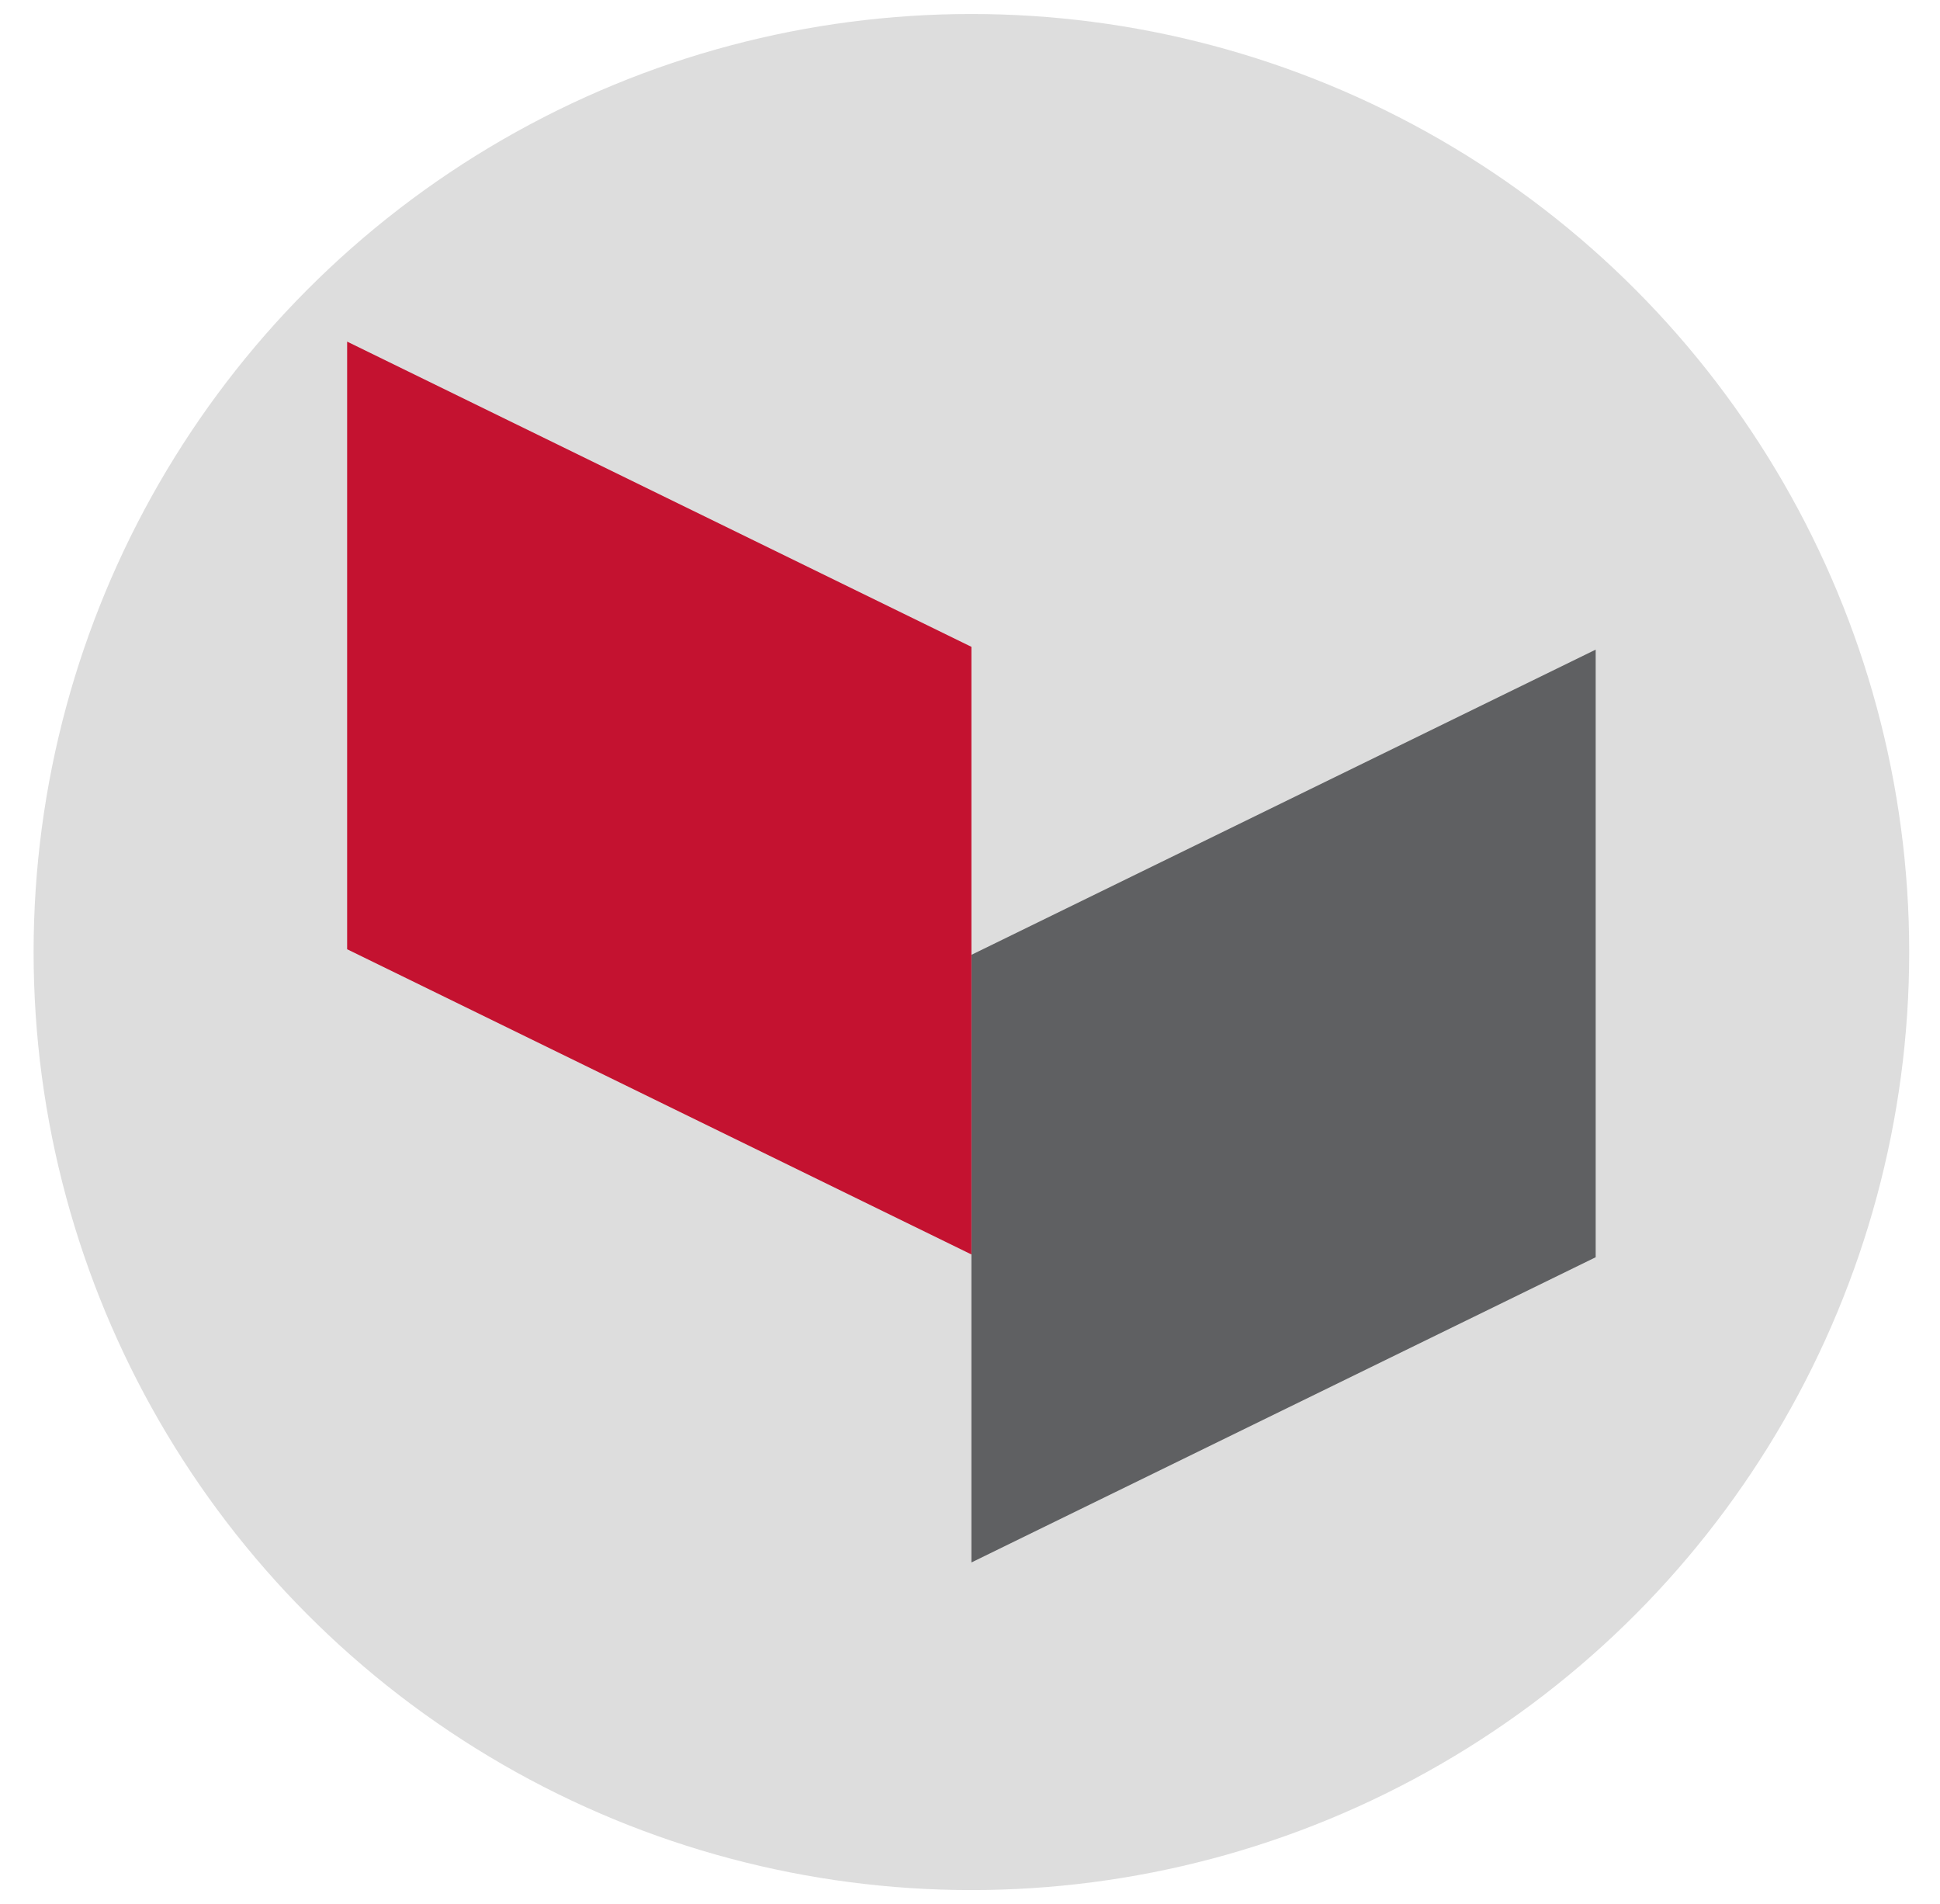
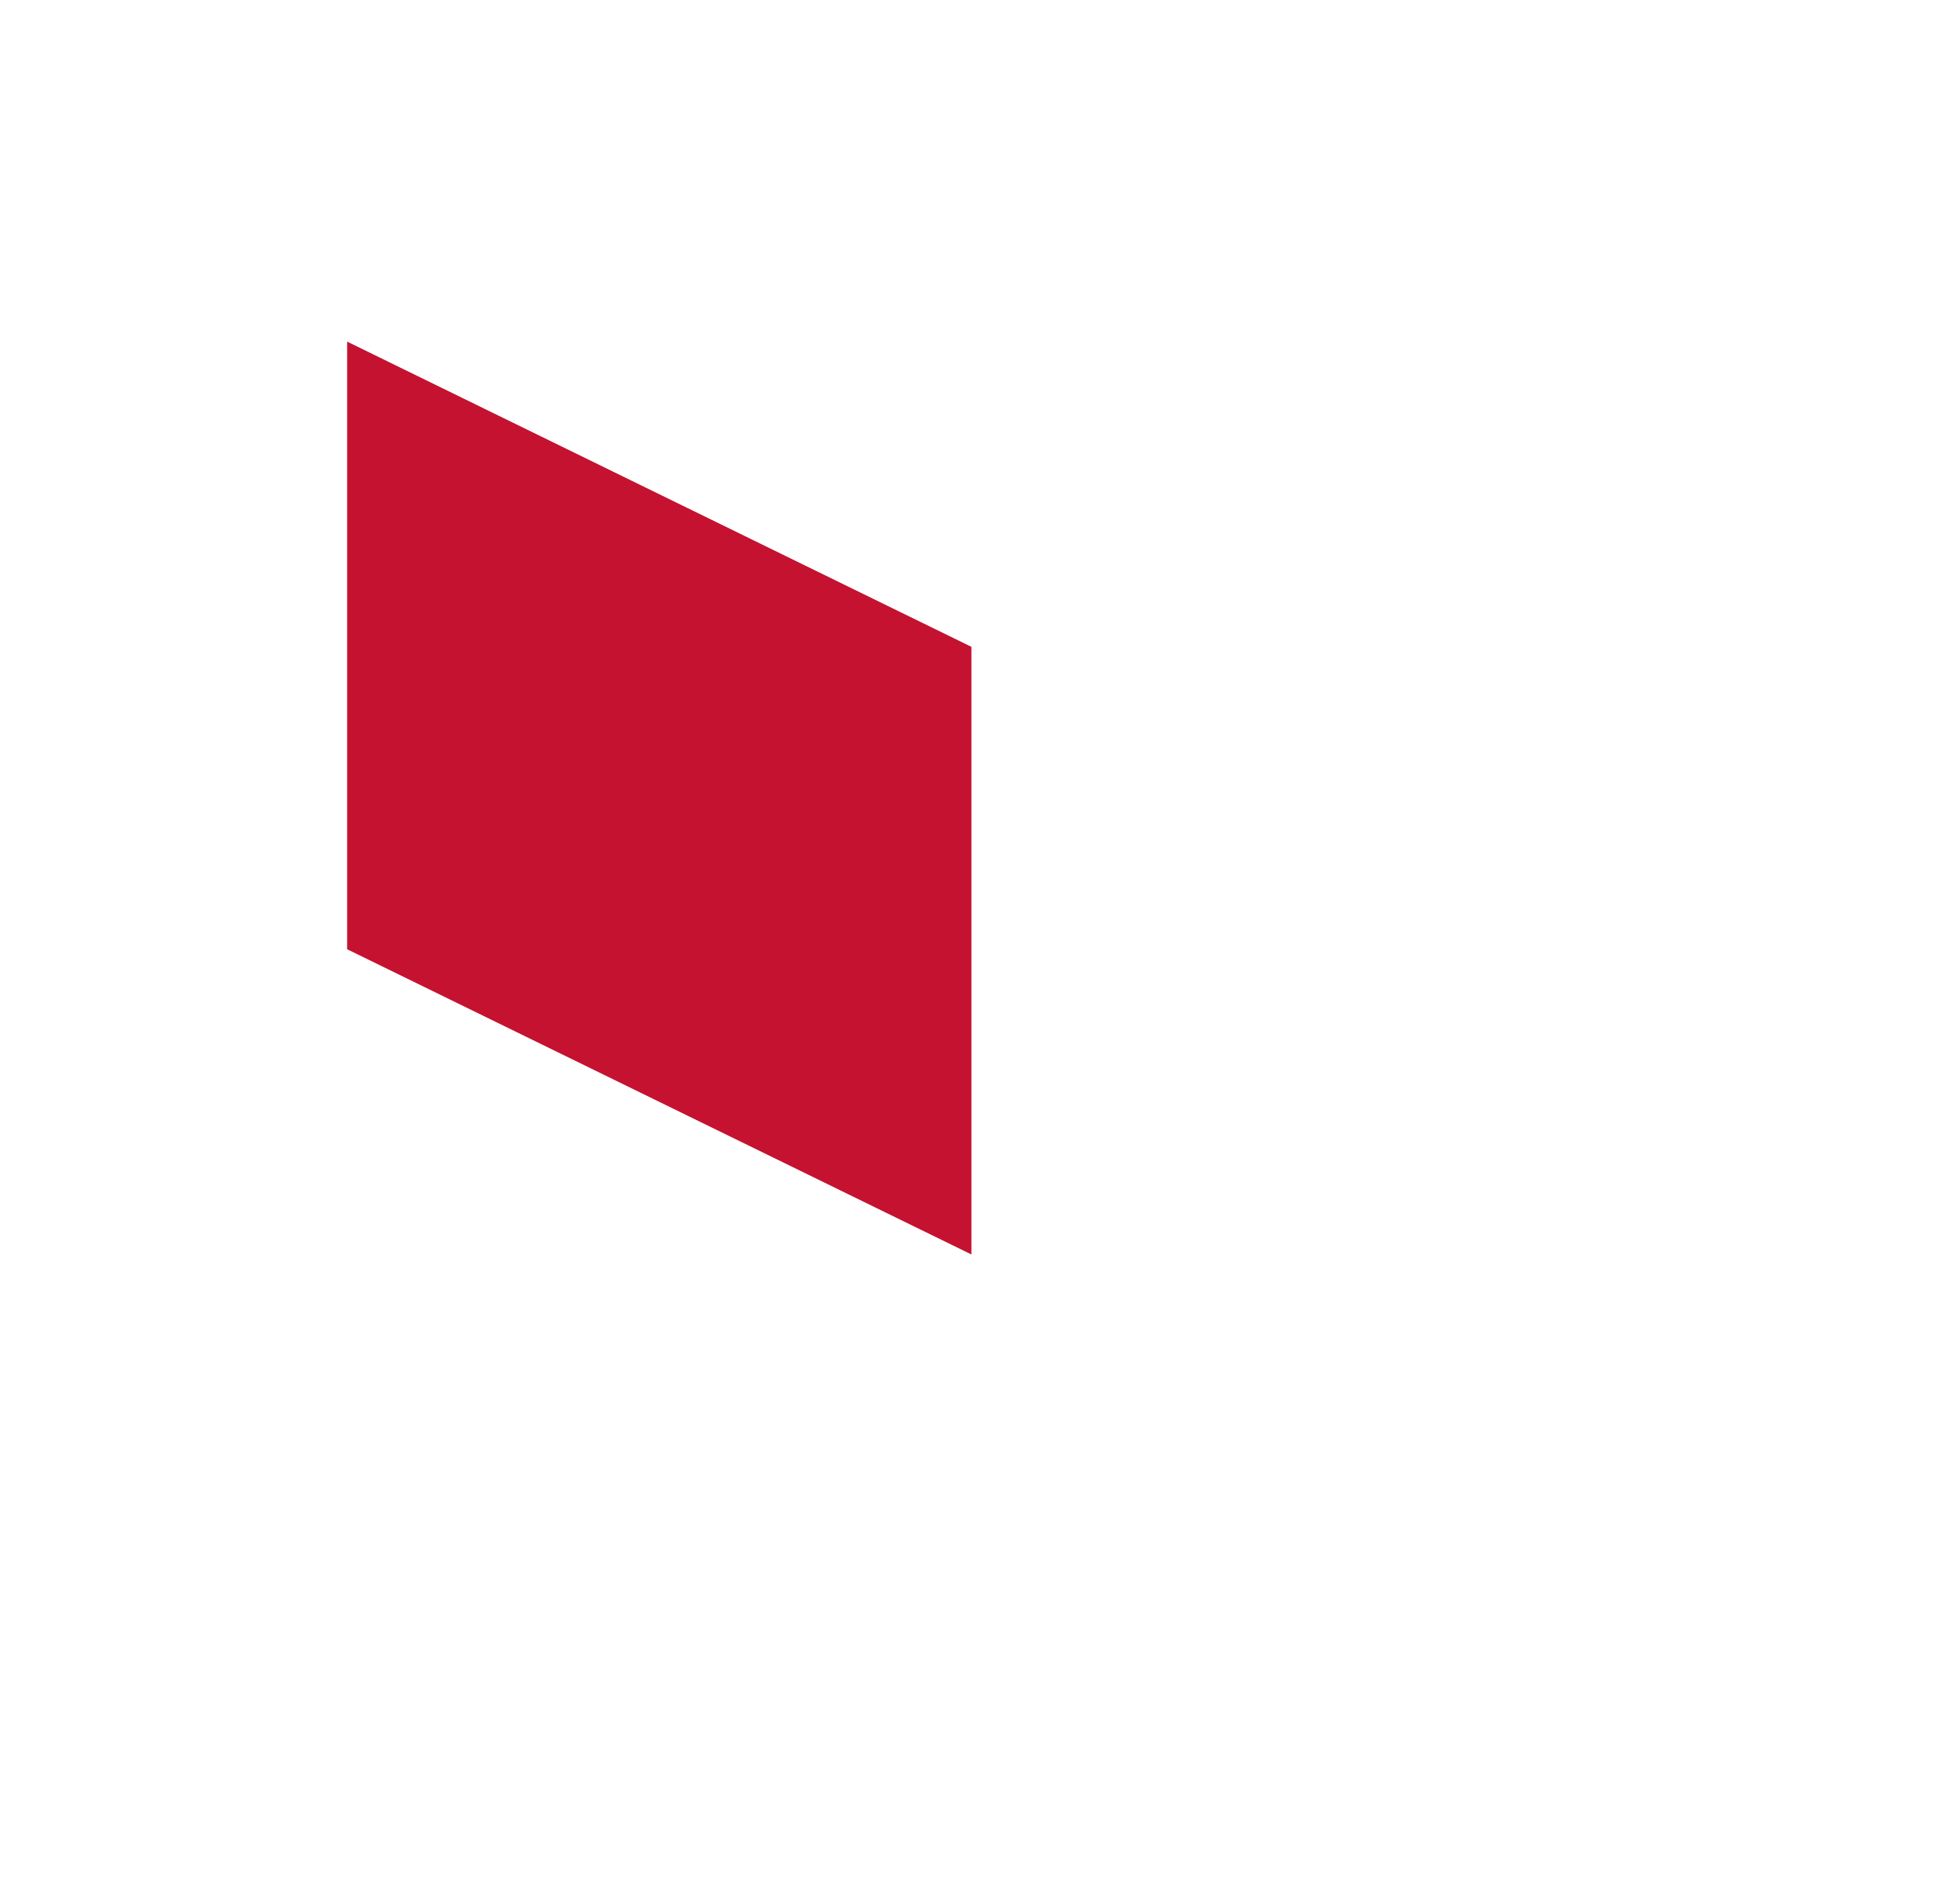
<svg xmlns="http://www.w3.org/2000/svg" id="Layer_1" version="1.1" viewBox="0 0 69.3 68">
  <defs>
    <style>
      .st0 {
        fill: #ddd;
      }

      .st1 {
        fill: #5f6062;
      }

      .st2 {
        fill: #c41230;
      }
    </style>
  </defs>
-   <circle class="st0" cx="34.7" cy="34" r="33.5" />
  <g>
-     <path id="path2661" class="st1" d="M34.7,55.8v-21.7l22.3-10.9v21.7s-22.3,10.9-22.3,10.9Z" />
    <path id="path2665" class="st2" d="M12.4,12.2v21.7l22.3,10.9v-21.7L12.4,12.2Z" />
  </g>
</svg>